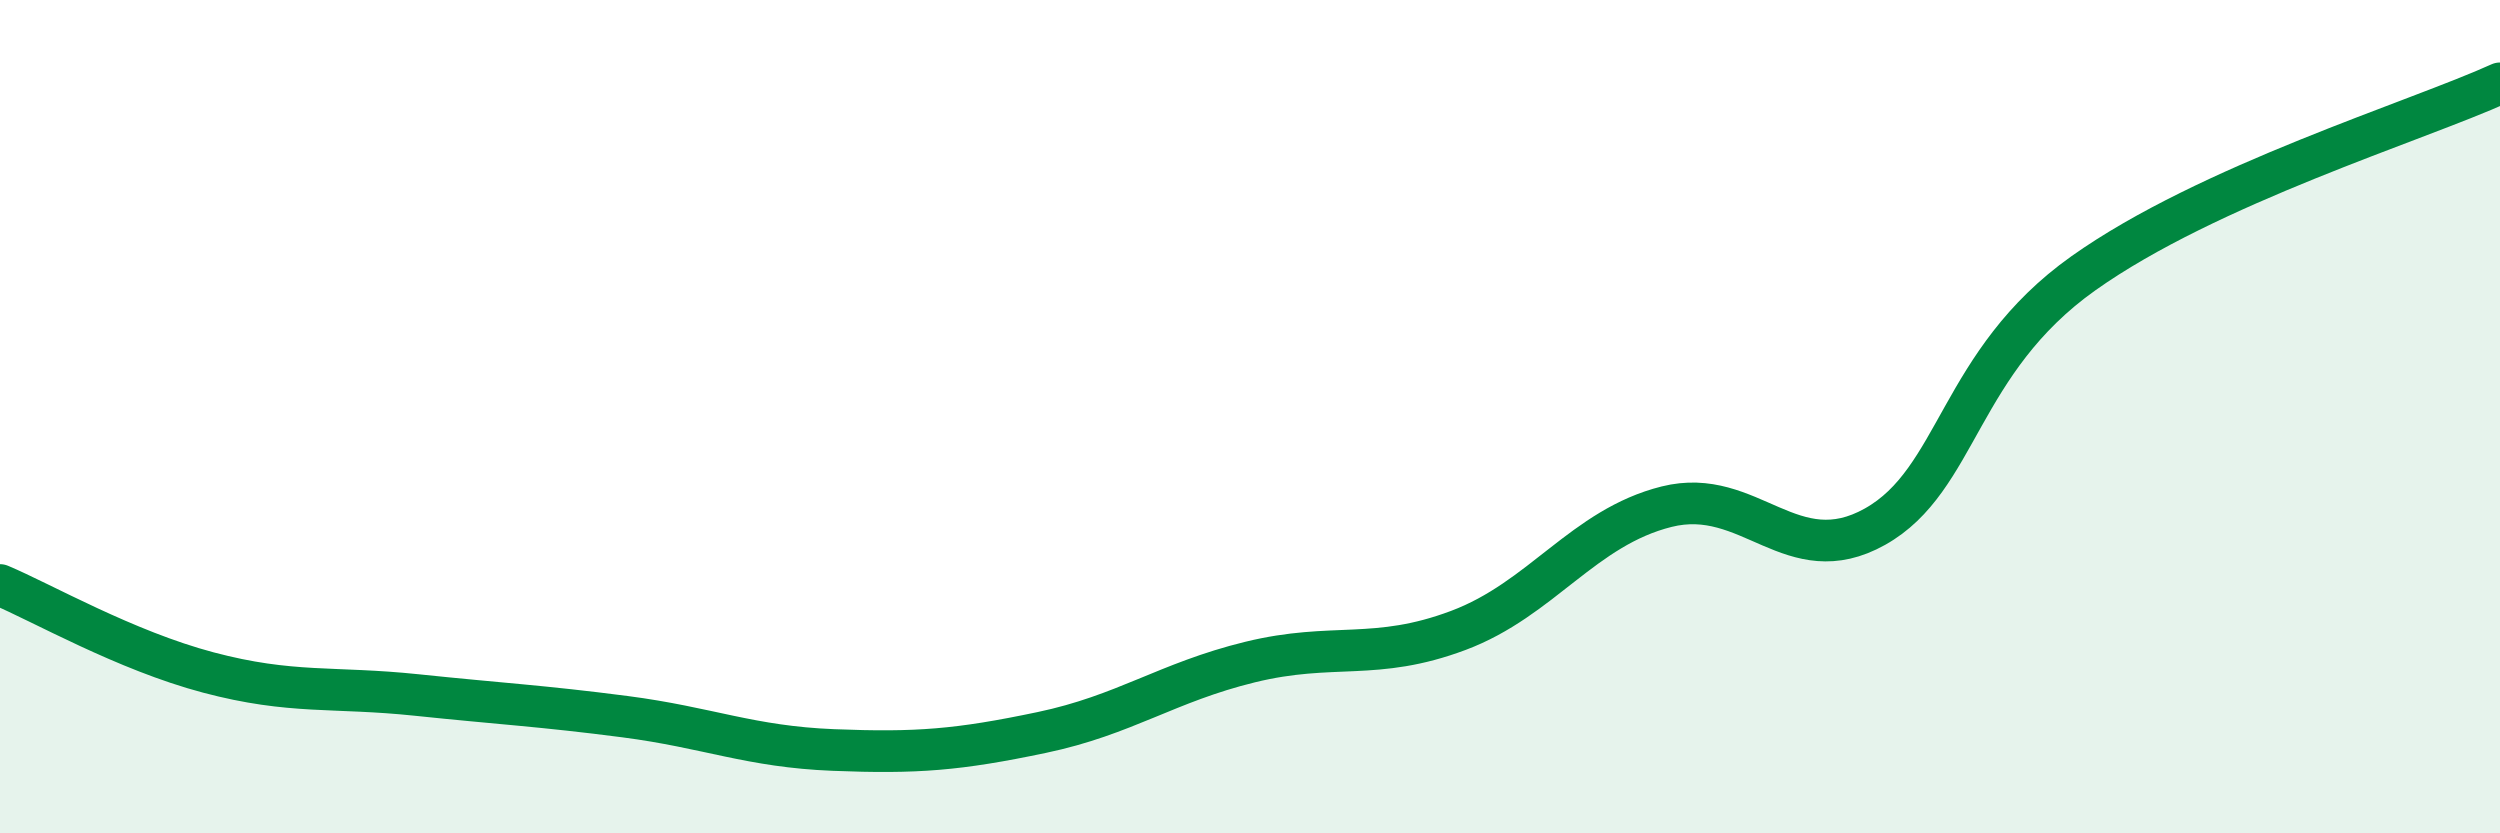
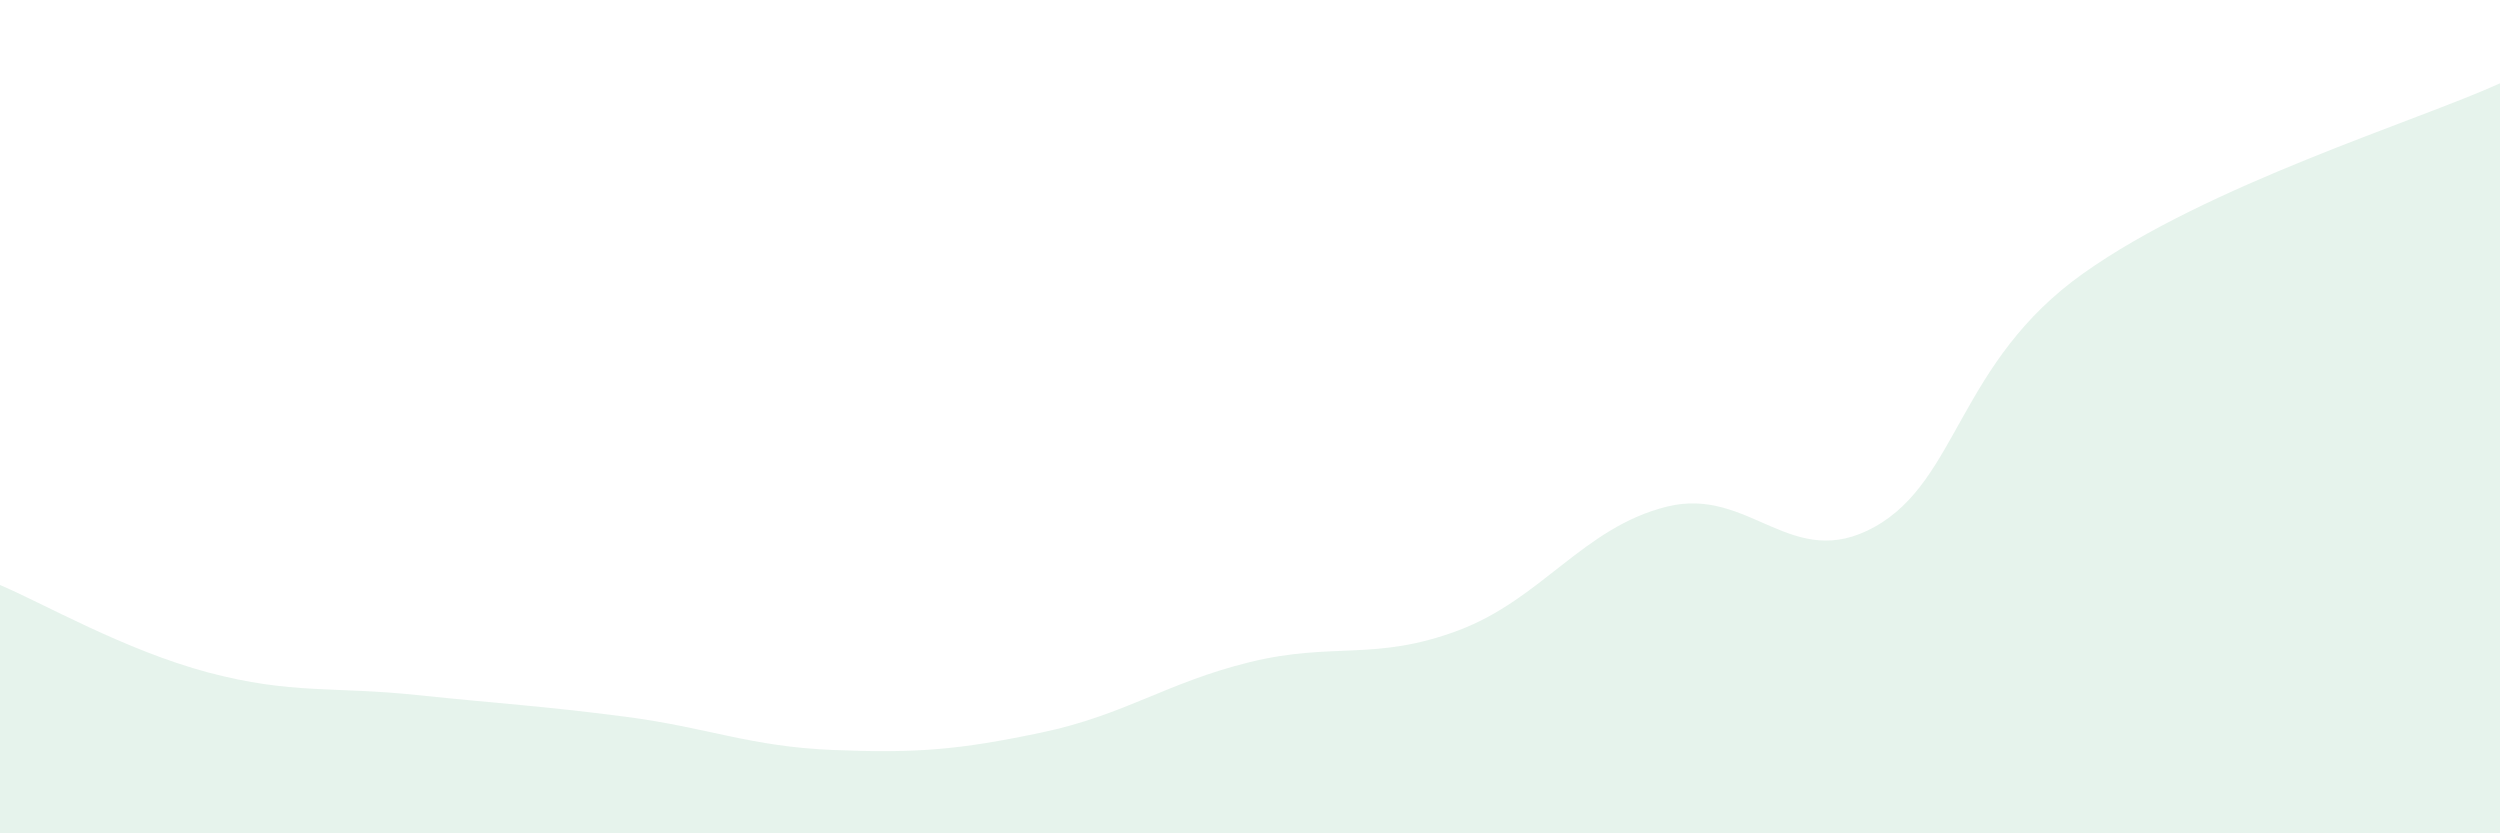
<svg xmlns="http://www.w3.org/2000/svg" width="60" height="20" viewBox="0 0 60 20">
  <path d="M 0,14.04 C 1,14.46 3,15.61 5,16.14 C 7,16.67 8,16.47 10,16.68 C 12,16.89 13,16.94 15,17.2 C 17,17.46 18,17.92 20,18 C 22,18.08 23,18 25,17.58 C 27,17.16 28,16.38 30,15.89 C 32,15.4 33,15.88 35,15.13 C 37,14.38 38,12.66 40,12.16 C 42,11.66 43,13.76 45,12.64 C 47,11.52 47,8.69 50,6.56 C 53,4.43 58,2.91 60,2L60 20L0 20Z" fill="#008740" opacity="0.1" stroke-linecap="round" stroke-linejoin="round" />
-   <path d="M 0,14.04 C 1,14.46 3,15.61 5,16.14 C 7,16.67 8,16.47 10,16.68 C 12,16.89 13,16.94 15,17.2 C 17,17.46 18,17.92 20,18 C 22,18.08 23,18 25,17.58 C 27,17.16 28,16.38 30,15.89 C 32,15.4 33,15.88 35,15.13 C 37,14.38 38,12.66 40,12.16 C 42,11.66 43,13.76 45,12.64 C 47,11.52 47,8.69 50,6.56 C 53,4.43 58,2.91 60,2" stroke="#008740" stroke-width="1" fill="none" stroke-linecap="round" stroke-linejoin="round" />
</svg>